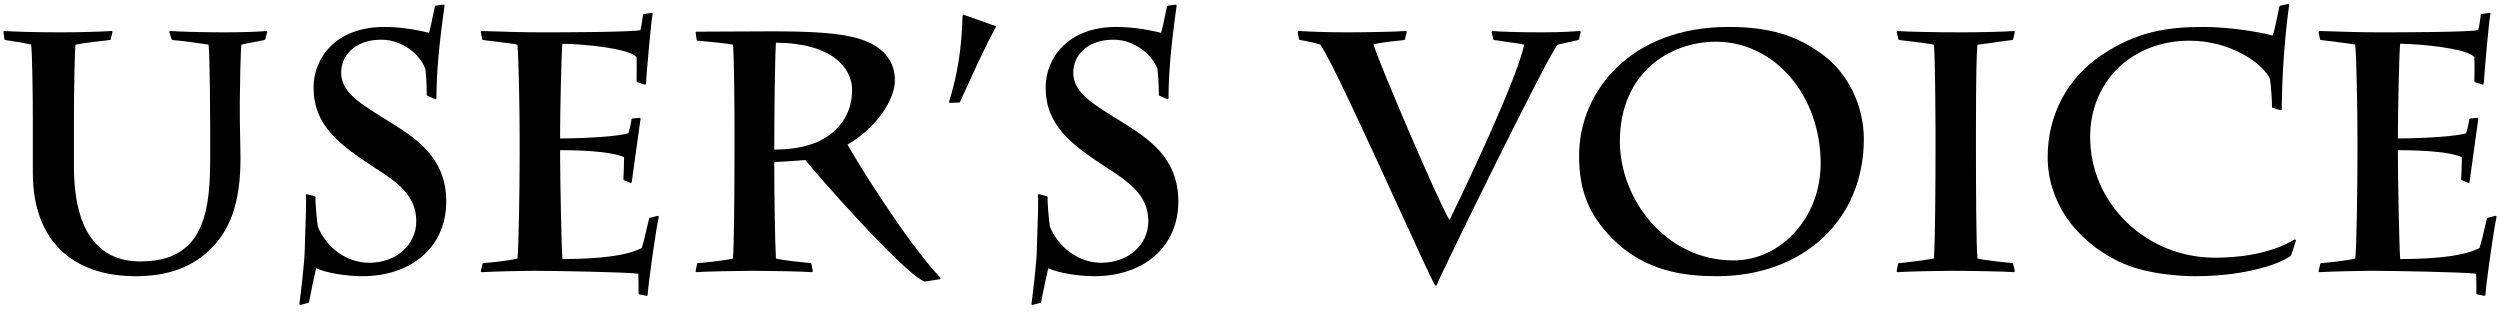
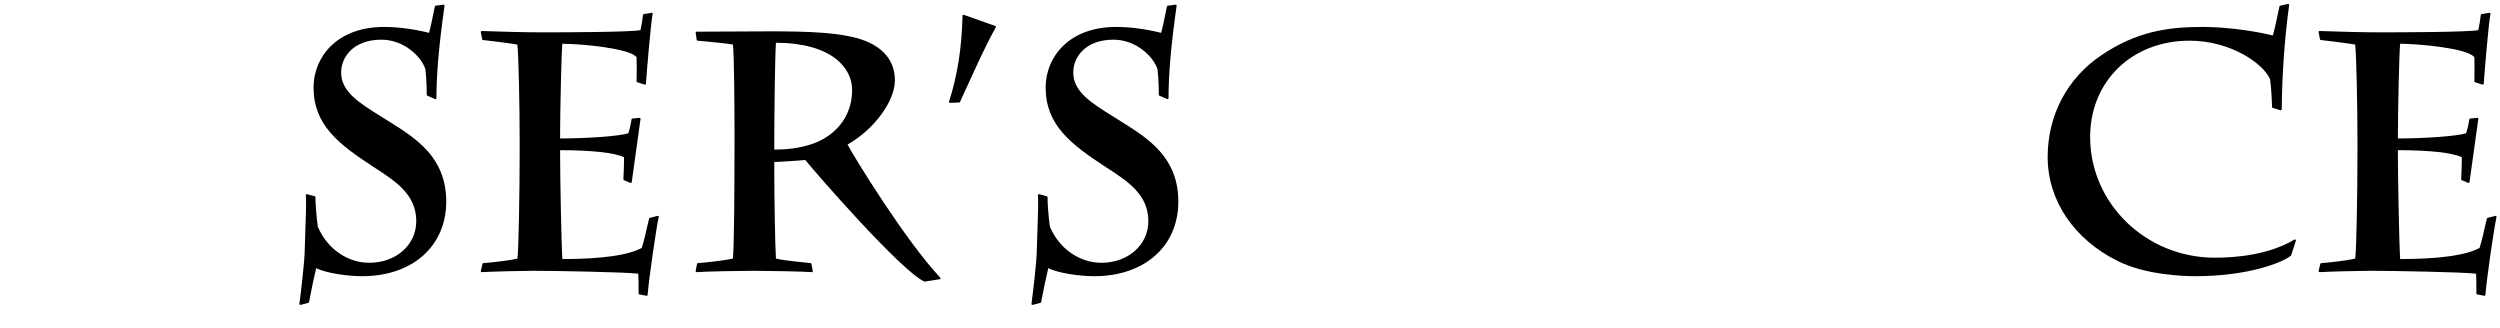
<svg xmlns="http://www.w3.org/2000/svg" version="1.1" id="レイヤー_1" x="0px" y="0px" width="518px" height="68px" viewBox="0 0 518 68" enable-background="new 0 0 518 68" xml:space="preserve">
  <g>
    <g>
      <g>
        <g>
-           <path d="M28.144,57.228c-13.563,0-21.343-7.805-21.343-21.412V24.895c0-5.901-0.127-13.451-0.334-15.66      C5.274,8.959,3.513,8.65,1.092,8.291C1.004,8.278,0.936,8.208,0.923,8.121l-0.21-1.47c-0.009-0.06,0.01-0.121,0.051-0.165      c0.038-0.041,0.091-0.064,0.146-0.064c0.005,0,0.009,0,0.014,0c1.948,0.139,6.356,0.279,11.816,0.279      c3.331,0,8.648-0.143,10.345-0.278c0.005,0,0.011-0.001,0.016-0.001c0.058,0,0.114,0.025,0.152,0.07      c0.042,0.049,0.058,0.114,0.042,0.177l-0.35,1.47c-0.02,0.082-0.088,0.143-0.172,0.152c-1.847,0.205-4.904,0.544-7.126,0.951      c-0.186,1.535-0.327,9.629-0.327,15.931v9.312c0,16.268,7.429,19.682,13.661,19.682c4.449,0,7.516-1.02,9.944-3.305      c4.067-3.841,4.627-10.915,4.627-17.987v-6.44c0-1.86-0.062-14.499-0.332-17.19c-1.638-0.275-5.633-0.812-7.464-0.952      c-0.081-0.006-0.149-0.06-0.175-0.136l-0.49-1.47c-0.021-0.064-0.009-0.134,0.032-0.187c0.038-0.048,0.097-0.077,0.158-0.077      c0.005,0,0.011,0,0.016,0.001c1.648,0.131,6.842,0.278,11.326,0.278c3.677,0,7.373-0.144,8.518-0.278      c0.008-0.001,0.016-0.001,0.023-0.001c0.058,0,0.114,0.026,0.152,0.071c0.043,0.051,0.058,0.12,0.04,0.185l-0.42,1.47      c-0.02,0.069-0.076,0.123-0.146,0.14c-0.549,0.129-1.247,0.258-2.017,0.401c-0.861,0.159-1.814,0.336-2.754,0.549      c-0.188,1.439-0.326,9.522-0.326,11.526v3.361c0,1.391,0.036,2.945,0.072,4.468c0.034,1.467,0.068,2.906,0.068,4.142      c0,9.284-2.137,15.311-6.928,19.542C39.171,55.607,34.342,57.228,28.144,57.228z" />
-         </g>
+           </g>
        <g>
          <path d="M62.23,63.179c-0.048,0-0.096-0.018-0.133-0.051c-0.05-0.045-0.074-0.111-0.065-0.178      c0.109-0.765,1.118-8.683,1.118-11.453c0-0.608,0.047-1.856,0.102-3.313c0.105-2.794,0.249-6.62,0.111-7.725      c-0.008-0.065,0.017-0.131,0.066-0.175c0.037-0.032,0.084-0.05,0.132-0.05c0.017,0,0.034,0.002,0.05,0.007l1.609,0.42      c0.094,0.024,0.157,0.112,0.149,0.209c-0.07,0.911,0.288,4.909,0.488,6.112c1.912,4.517,6.099,7.464,10.654,7.464      c5.553,0,9.74-3.706,9.74-8.621c0-5.515-4.254-8.263-8.759-11.171l-0.11-0.071c-7.269-4.746-12.413-8.707-12.413-16.48      c0-6.031,4.576-12.521,14.622-12.521c2.885,0,6.017,0.411,9.312,1.22c0.301-1.072,0.553-2.321,0.798-3.531      c0.132-0.656,0.265-1.311,0.405-1.943c0.019-0.082,0.086-0.144,0.169-0.155c0,0,1.627-0.212,1.636-0.212      c0.053,0,0.104,0.021,0.142,0.06c0.044,0.044,0.064,0.107,0.056,0.168c-1.161,8.207-1.679,14.114-1.679,19.154      c0,0.067-0.034,0.13-0.09,0.167c-0.033,0.021-0.071,0.033-0.11,0.033c-0.027,0-0.054-0.006-0.08-0.017l-1.609-0.699      c-0.073-0.032-0.121-0.104-0.121-0.184c0-2.5-0.16-4.222-0.28-5.299c-0.781-2.546-4.389-6.123-9.112-6.123      c-5.731,0-8.341,3.525-8.341,6.801c0,3.984,3.712,6.289,8.411,9.207c0.518,0.321,1.045,0.649,1.578,0.985      c5.523,3.46,11.784,7.383,11.784,16.55c0,9.248-7.001,15.462-17.422,15.462c-3.058,0-7.37-0.618-9.529-1.659      c-0.375,1.498-1.029,4.668-1.476,7.027c-0.014,0.076-0.071,0.137-0.146,0.156l-1.61,0.42      C62.264,63.177,62.247,63.179,62.23,63.179z" />
        </g>
        <g>
          <path d="M132.476,61.005c-0.095-0.018-0.163-0.101-0.163-0.196c0-1.803,0-3.022-0.06-4.098      c-2.537-0.334-17.407-0.603-21.792-0.603c-2.259,0-7.82,0.135-10.63,0.279c-0.003,0-0.007,0-0.01,0      c-0.059,0-0.116-0.026-0.154-0.072c-0.04-0.049-0.055-0.113-0.041-0.175l0.351-1.47c0.02-0.085,0.094-0.147,0.182-0.152      c1.063-0.067,5.126-0.474,7.049-0.943c0.258-1.763,0.463-14.142,0.463-21.681v-3.22c0-6.08-0.201-16.958-0.471-19.435      c-1.176-0.227-4.029-0.572-5.942-0.804l-1.182-0.145c-0.086-0.011-0.155-0.076-0.171-0.161l-0.28-1.47      c-0.012-0.06,0.005-0.122,0.045-0.168c0.038-0.044,0.093-0.069,0.151-0.069c0.003,0,0.005,0,0.008,0      c3.516,0.146,9.452,0.279,12.454,0.279c4.294,0,18.247-0.033,20.417-0.458c0.209-0.869,0.399-2.005,0.525-3.144      c0.01-0.088,0.077-0.16,0.165-0.175c0,0,1.634-0.283,1.646-0.283c0.055,0,0.107,0.022,0.146,0.063      c0.046,0.049,0.064,0.118,0.049,0.184c-0.347,1.455-1.252,12.226-1.395,14.458c-0.004,0.062-0.036,0.118-0.087,0.152      c-0.034,0.023-0.073,0.035-0.113,0.035c-0.021,0-0.041-0.003-0.061-0.01l-1.541-0.49c-0.083-0.026-0.14-0.104-0.14-0.19      l0.008-0.657c0.017-1.13,0.046-3.216-0.005-4.32c-1.271-1.824-11.176-2.777-15.381-2.803c-0.202,1.784-0.462,14.324-0.462,18.42      v1.2c6.047-0.011,12.407-0.496,14.132-1.076c0.302-0.926,0.514-1.845,0.663-2.883c0.013-0.091,0.087-0.162,0.179-0.171      c0,0,1.481-0.141,1.488-0.141c0.055,0,0.108,0.023,0.146,0.064c0.042,0.045,0.061,0.108,0.051,0.169      c-0.098,0.592-0.435,3.07-0.791,5.694c-0.396,2.911-0.843,6.211-1.029,7.396c-0.01,0.061-0.047,0.113-0.101,0.144      c-0.03,0.017-0.063,0.025-0.097,0.025c-0.026,0-0.053-0.006-0.078-0.016l-1.33-0.561c-0.077-0.033-0.126-0.11-0.122-0.194      c0.062-1.301,0.136-3.13,0.14-4.557c-1.947-0.935-6.636-1.453-13.251-1.463v1.2c0,4.275,0.268,18.781,0.473,21.361      c8.152-0.012,13.685-0.79,16.452-2.315c0.469-1.507,0.777-2.894,1.05-4.119c0.162-0.728,0.308-1.387,0.464-1.959      c0.019-0.069,0.073-0.123,0.143-0.141l1.61-0.42c0.017-0.005,0.034-0.007,0.05-0.007c0.052,0,0.102,0.021,0.14,0.058      c0.05,0.049,0.071,0.121,0.054,0.189c-0.47,1.946-2.02,12.571-2.306,16.141c-0.004,0.057-0.033,0.109-0.078,0.144      c-0.035,0.026-0.078,0.041-0.121,0.041C133.971,61.288,132.476,61.005,132.476,61.005z" />
        </g>
        <g>
          <path d="M191.593,58.349c-0.028,0-0.057-0.006-0.083-0.019c-4.882-2.231-22.866-22.917-24.649-25.177      c-2.165,0.17-5.078,0.389-6.43,0.41v1.622c0,4.559,0.14,15.072,0.341,18.396c1.345,0.339,5.686,0.801,7.178,0.937      c0.089,0.008,0.162,0.074,0.178,0.162l0.28,1.47c0.012,0.061-0.006,0.124-0.047,0.171c-0.038,0.042-0.092,0.066-0.149,0.066      c-0.005,0-0.011,0-0.016-0.001c-1.768-0.141-8.893-0.278-12.025-0.278c-3.008,0-10.254,0.143-11.815,0.278      c-0.005,0.001-0.011,0.001-0.017,0.001c-0.056,0-0.11-0.024-0.148-0.066c-0.042-0.046-0.06-0.109-0.048-0.171l0.28-1.47      c0.017-0.09,0.092-0.156,0.182-0.162c1.054-0.076,5.29-0.481,7.253-0.943c0.261-2.4,0.331-15.463,0.331-22.94v-4.27      c0-3.349-0.078-15.33-0.324-17.126c-1.266-0.256-5.246-0.618-6.981-0.775l-0.352-0.032c-0.092-0.008-0.167-0.079-0.18-0.171      l-0.211-1.47c-0.008-0.057,0.008-0.115,0.046-0.159c0.038-0.043,0.093-0.069,0.15-0.069l15.121-0.07      c7.512,0,15.229,0.153,19.817,1.974c4.022,1.594,6.148,4.418,6.148,8.167c0,4.351-4.295,10.167-9.81,13.313      c1.208,2.371,12.057,20.012,19.206,27.573c0.051,0.054,0.068,0.132,0.044,0.202s-0.085,0.121-0.158,0.133      C194.706,57.855,191.603,58.349,191.593,58.349z M160.768,8.853c-0.207,3.249-0.337,15.642-0.337,20.173v1.97      c2.113-0.009,5.195-0.173,8.271-1.317c1.842-0.686,7.851-3.51,7.851-11.084C176.553,14.124,172.414,8.908,160.768,8.853z" />
        </g>
        <g>
          <path d="M196.838,21.314c-0.063,0-0.121-0.029-0.159-0.079c-0.04-0.052-0.051-0.12-0.031-0.182      c1.741-5.475,2.628-11.13,2.791-17.797c0.001-0.064,0.034-0.124,0.086-0.16c0.034-0.023,0.073-0.036,0.113-0.036      c0.022,0,0.045,0.004,0.067,0.012l6.511,2.311c0.056,0.02,0.1,0.063,0.121,0.119c0.021,0.055,0.016,0.117-0.014,0.168      c-1.842,3.252-3.962,7.904-5.832,12.008c-0.547,1.202-1.078,2.366-1.58,3.449c-0.032,0.068-0.099,0.113-0.174,0.116      C198.736,21.244,196.84,21.314,196.838,21.314z" />
        </g>
        <g>
          <path d="M213.919,63.179c-0.048,0-0.096-0.018-0.133-0.051c-0.05-0.045-0.074-0.111-0.065-0.178      c0.114-0.805,1.117-8.672,1.117-11.453c0-0.607,0.047-1.854,0.102-3.31c0.104-2.795,0.248-6.623,0.11-7.728      c-0.008-0.065,0.017-0.131,0.066-0.175c0.037-0.032,0.084-0.05,0.132-0.05c0.017,0,0.034,0.002,0.05,0.007l1.61,0.42      c0.094,0.024,0.157,0.112,0.149,0.209c-0.066,0.854,0.267,4.793,0.487,6.112c1.912,4.517,6.099,7.464,10.654,7.464      c5.553,0,9.74-3.706,9.74-8.621c0-5.515-4.254-8.263-8.759-11.171l-0.11-0.071c-7.268-4.747-12.412-8.708-12.412-16.48      c0-6.031,4.576-12.521,14.621-12.521c2.885,0,6.017,0.411,9.312,1.22c0.301-1.074,0.555-2.325,0.8-3.537      c0.132-0.653,0.265-1.307,0.405-1.937c0.019-0.082,0.086-0.144,0.169-0.155c0,0,1.626-0.212,1.635-0.212      c0.053,0,0.104,0.021,0.142,0.06c0.044,0.044,0.064,0.107,0.056,0.168c-1.161,8.202-1.678,14.109-1.678,19.154      c0,0.067-0.034,0.13-0.09,0.167c-0.033,0.022-0.071,0.033-0.11,0.033c-0.027,0-0.054-0.006-0.08-0.017l-1.611-0.699      c-0.073-0.032-0.121-0.104-0.121-0.184c0-2.515-0.159-4.229-0.278-5.299c-0.781-2.546-4.389-6.123-9.112-6.123      c-5.731,0-8.341,3.525-8.341,6.801c0,3.984,3.711,6.289,8.41,9.208c0.518,0.321,1.044,0.648,1.577,0.985      c5.524,3.46,11.786,7.383,11.786,16.55c0,9.248-7.001,15.462-17.422,15.462c-3.058,0-7.37-0.618-9.529-1.659      c-0.37,1.476-1.025,4.648-1.478,7.027c-0.014,0.076-0.071,0.137-0.146,0.156l-1.607,0.42      C213.953,63.177,213.936,63.179,213.919,63.179z" />
        </g>
        <g>
-           <path d="M297.499,59.188c-0.071,0-0.138-0.038-0.174-0.101c-0.842-1.474-3.816-7.971-7.583-16.197      c-6.232-13.612-13.979-30.533-16.17-33.647c-0.988-0.302-2.145-0.624-4.247-0.953c-0.083-0.013-0.149-0.077-0.165-0.16      l-0.28-1.47c-0.012-0.061,0.006-0.124,0.046-0.17c0.038-0.043,0.093-0.068,0.15-0.068c0.004,0,0.008,0,0.013,0      c2.063,0.129,5.939,0.279,10.068,0.279c4.385,0,10.601-0.143,12.094-0.278c0.006,0,0.012-0.001,0.018-0.001      c0.058,0,0.113,0.025,0.151,0.069c0.042,0.048,0.059,0.115,0.043,0.177l-0.35,1.47c-0.02,0.083-0.09,0.145-0.176,0.153      c-0.509,0.048-4.851,0.47-6.359,0.914c0.943,3.311,13.432,32.677,15.763,36.371c2.507-5.056,13.973-29.036,15.477-36.347      c-0.838-0.163-2.148-0.348-3.531-0.543c-0.914-0.129-1.855-0.262-2.707-0.395c-0.08-0.013-0.145-0.072-0.163-0.151l-0.35-1.47      c-0.016-0.064,0.002-0.132,0.047-0.181c0.038-0.042,0.092-0.065,0.147-0.065c0.01,0,0.019,0.001,0.028,0.002      c0.982,0.14,6.03,0.277,10.191,0.277c4.149,0,7.039-0.213,7.825-0.278c0.006,0,0.011-0.001,0.017-0.001      c0.058,0,0.113,0.025,0.151,0.07c0.042,0.049,0.058,0.114,0.043,0.177l-0.351,1.47c-0.018,0.075-0.077,0.133-0.153,0.149      c-0.886,0.187-1.679,0.373-2.647,0.601l-1.618,0.378c-1.353,0.914-23.712,46.471-25.063,49.796      c-0.029,0.071-0.096,0.119-0.172,0.124C297.508,59.188,297.503,59.188,297.499,59.188z" />
-         </g>
+           </g>
        <g>
-           <path d="M355.739,57.228c-6.537,0-14.92-0.898-21.774-7.9c-4.814-4.945-6.778-9.895-6.778-17.082      c0-13.25,10.626-26.663,30.934-26.663c8.345,0,13.997,1.654,19.51,5.71c5.275,3.873,8.553,10.587,8.553,17.522      C386.183,45.544,373.664,57.228,355.739,57.228z M355.529,8.644c-9.58,0-19.892,6.465-19.892,20.661      c0,11.906,9.456,24.653,23.532,24.653c9.965,0,18.072-8.986,18.072-20.032C377.242,19.749,367.705,8.644,355.529,8.644z" />
-         </g>
+           </g>
        <g>
-           <path d="M393.187,56.388c-0.057,0-0.111-0.024-0.149-0.067c-0.041-0.047-0.059-0.109-0.047-0.17l0.279-1.47      c0.017-0.09,0.093-0.157,0.185-0.162c1.131-0.067,5.639-0.66,7.247-0.95c0.265-3.162,0.336-15.618,0.336-22.583v-4.131      c0-1.904-0.063-14.854-0.333-17.614c-1.557-0.289-5.948-0.819-7.188-0.949c-0.085-0.009-0.154-0.07-0.174-0.152l-0.35-1.47      c-0.016-0.063,0.001-0.13,0.044-0.178c0.038-0.043,0.093-0.068,0.15-0.068c0.007,0,0.014,0,0.021,0.001      c1.338,0.14,7.916,0.278,13.28,0.278c3.509,0,9.584-0.14,10.758-0.278c0.008-0.001,0.016-0.001,0.023-0.001      c0.057,0,0.111,0.024,0.149,0.067c0.043,0.049,0.061,0.116,0.045,0.179l-0.35,1.47c-0.02,0.083-0.09,0.144-0.175,0.153      c-0.647,0.064-1.729,0.219-2.955,0.395c-1.372,0.196-2.921,0.417-4.244,0.568c-0.213,1.45-0.321,7.484-0.321,17.951v4.34      c0,6.001,0.032,19.941,0.325,22.028c1.813,0.409,5.848,0.812,7.195,0.945c0.085,0.009,0.155,0.07,0.175,0.153l0.35,1.47      c0.016,0.063-0.001,0.128-0.043,0.177c-0.038,0.044-0.094,0.069-0.151,0.069c-0.006,0-0.012,0-0.018-0.001      c-1.553-0.141-8.839-0.278-13.144-0.278c-2.407,0-8.828,0.141-10.907,0.278C393.195,56.388,393.19,56.388,393.187,56.388z" />
-         </g>
+           </g>
        <g>
          <path d="M454.858,57.228c-2.276,0-10.154-0.224-15.98-3.101c-9.144-4.502-14.603-12.577-14.603-21.602      c0-8.658,4.063-16.348,11.149-21.098c7.207-4.852,13.597-5.846,20.974-5.846c6.03,0,12.33,1.188,14.514,1.78      c0.298-0.813,0.768-3.07,1.085-4.599c0.139-0.665,0.25-1.2,0.31-1.44c0.019-0.074,0.077-0.13,0.151-0.146l1.609-0.351      c0.015-0.003,0.028-0.005,0.043-0.005c0.05,0,0.099,0.019,0.136,0.053c0.048,0.044,0.071,0.109,0.063,0.174      c-0.943,6.914-1.461,14.184-1.538,21.608c-0.001,0.063-0.031,0.122-0.082,0.159c-0.034,0.025-0.076,0.039-0.118,0.039      c-0.02,0-0.039-0.003-0.059-0.009l-1.61-0.49c-0.084-0.026-0.142-0.104-0.142-0.191c0-1.288-0.202-4.563-0.417-5.776      c-1.398-3.225-8.153-7.956-16.674-7.956c-11.933,0-20.593,8.395-20.593,19.962c0,13.787,11.593,25.003,25.843,25.003      c4.629,0,11.247-0.651,16.49-3.753c0.031-0.019,0.066-0.028,0.102-0.028c0.045,0,0.089,0.015,0.125,0.044      c0.065,0.052,0.091,0.139,0.065,0.218l-0.98,3.011c-0.012,0.036-0.034,0.068-0.063,0.093      C472.982,54.366,465.939,57.228,454.858,57.228z" />
        </g>
        <g>
          <path d="M513.271,61.005c-0.095-0.018-0.163-0.101-0.163-0.196c0-1.803,0-3.022-0.06-4.098      c-2.538-0.334-17.407-0.603-21.793-0.603c-2.26,0-7.82,0.135-10.631,0.279c-0.003,0-0.007,0-0.01,0      c-0.06,0-0.115-0.026-0.153-0.072c-0.041-0.049-0.056-0.113-0.041-0.175l0.351-1.47c0.021-0.085,0.094-0.147,0.182-0.152      c1.063-0.067,5.128-0.474,7.049-0.943c0.267-1.781,0.464-14.16,0.464-21.681v-3.22c0-6.091-0.201-16.973-0.472-19.435      c-1.177-0.227-4.033-0.573-5.949-0.805l-1.175-0.144c-0.087-0.011-0.156-0.076-0.172-0.161l-0.279-1.47      c-0.012-0.06,0.005-0.122,0.045-0.168c0.038-0.044,0.094-0.069,0.151-0.069c0.003,0,0.006,0,0.009,0      c3.516,0.146,9.451,0.279,12.453,0.279c4.294,0,18.247-0.033,20.416-0.458c0.208-0.86,0.398-1.997,0.526-3.144      c0.011-0.088,0.077-0.16,0.165-0.175c0,0,1.632-0.283,1.644-0.283c0.055,0,0.107,0.022,0.146,0.063      c0.046,0.049,0.064,0.118,0.049,0.183c-0.342,1.444-1.249,12.223-1.394,14.459c-0.004,0.062-0.035,0.118-0.086,0.152      c-0.034,0.023-0.073,0.035-0.113,0.035c-0.021,0-0.041-0.003-0.061-0.01l-1.541-0.49c-0.083-0.026-0.14-0.104-0.14-0.19      l0.008-0.657c0.017-1.13,0.046-3.216-0.005-4.32c-1.271-1.824-11.176-2.777-15.382-2.803c-0.202,1.786-0.462,14.327-0.462,18.42      v1.2c6.048-0.011,12.407-0.496,14.132-1.076c0.302-0.923,0.512-1.842,0.661-2.883c0.014-0.091,0.087-0.162,0.18-0.171      c0,0,1.482-0.141,1.488-0.141c0.056,0,0.108,0.023,0.146,0.064c0.042,0.045,0.061,0.108,0.051,0.169      c-0.1,0.599-0.442,3.121-0.805,5.792c-0.409,3.012-0.832,6.126-1.016,7.299c-0.009,0.061-0.046,0.113-0.1,0.144      c-0.03,0.017-0.064,0.025-0.098,0.025c-0.026,0-0.053-0.006-0.078-0.016l-1.33-0.561c-0.077-0.033-0.126-0.11-0.122-0.194      c0.063-1.284,0.137-3.1,0.141-4.557c-1.947-0.935-6.636-1.453-13.251-1.463v1.2c0,4.271,0.269,18.775,0.473,21.361      c8.151-0.012,13.686-0.79,16.452-2.315c0.469-1.507,0.777-2.894,1.05-4.119c0.162-0.728,0.309-1.387,0.464-1.959      c0.02-0.069,0.073-0.123,0.143-0.141l1.61-0.42c0.017-0.005,0.034-0.007,0.051-0.007c0.052,0,0.103,0.021,0.14,0.058      c0.051,0.049,0.071,0.121,0.055,0.189c-0.47,1.946-2.02,12.571-2.306,16.141c-0.004,0.057-0.033,0.109-0.078,0.144      c-0.035,0.026-0.077,0.041-0.121,0.041C514.766,61.288,513.271,61.005,513.271,61.005z" />
        </g>
      </g>
    </g>
  </g>
</svg>